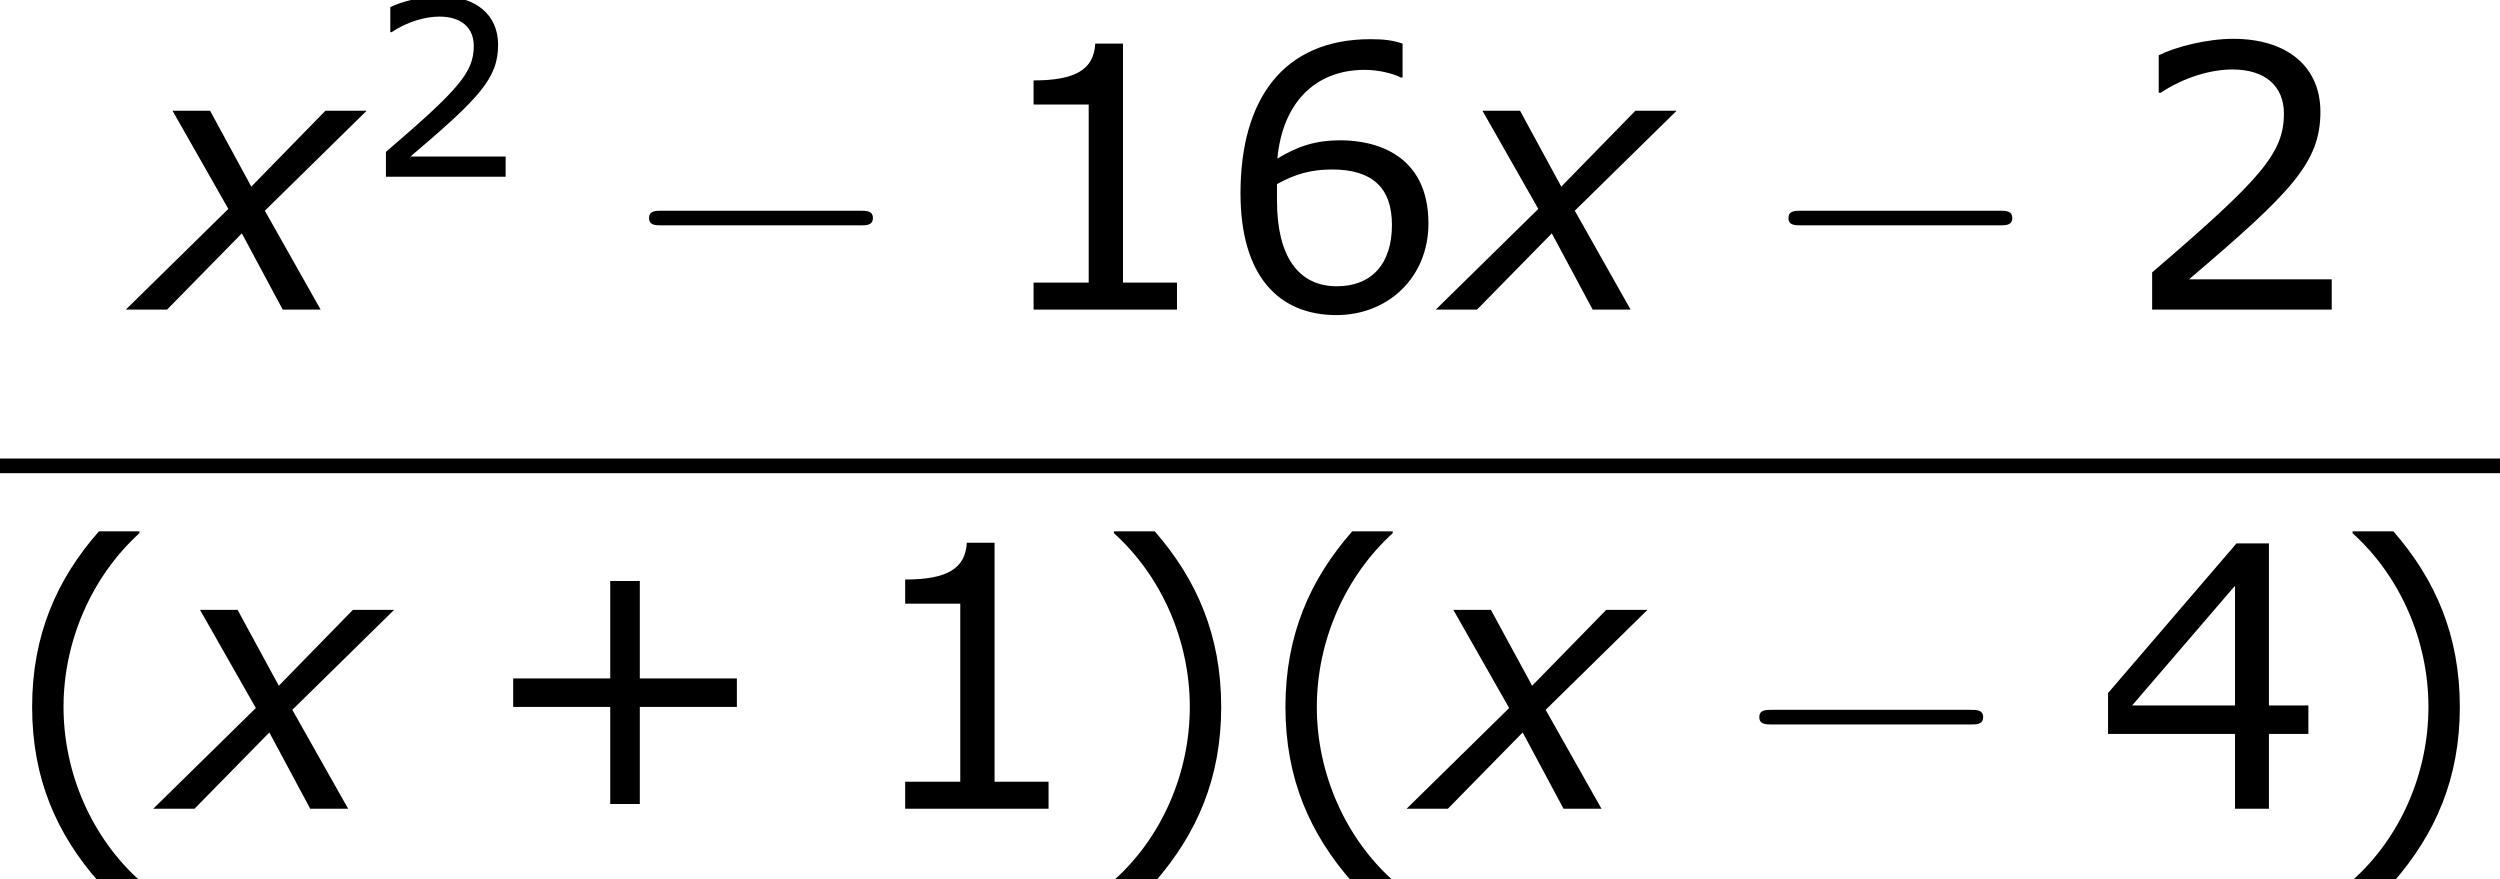
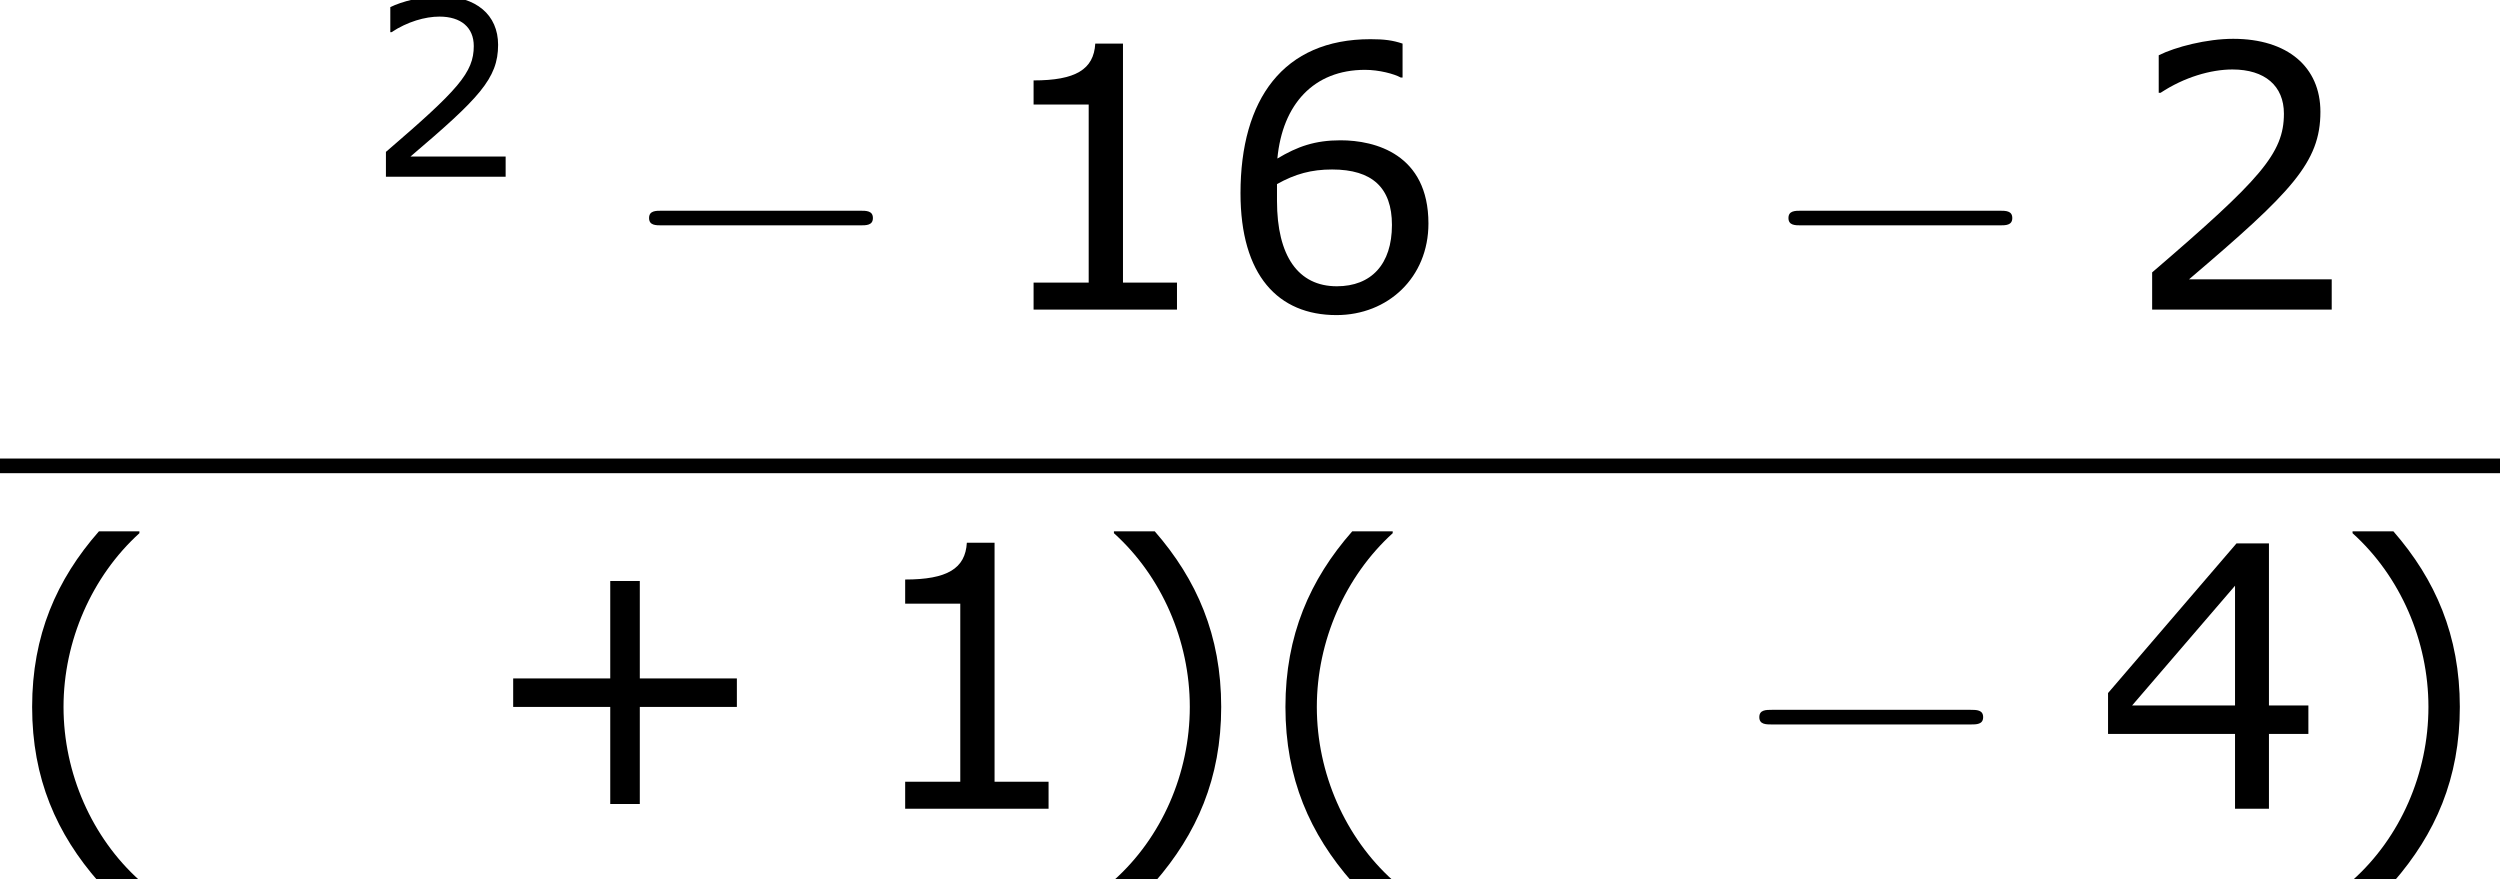
<svg xmlns="http://www.w3.org/2000/svg" xmlns:xlink="http://www.w3.org/1999/xlink" height="32.426pt" version="1.1" viewBox="-0.244 -0.229 92.197 32.426" width="92.197pt">
  <defs>
    <path d="M3.033 1.596V1.556C2.001 0.627 1.382 -0.77 1.382 -2.215C1.382 -3.653 2.001 -5.058 3.033 -5.995V-6.035H2.152C1.231 -4.987 0.699 -3.772 0.699 -2.215S1.231 0.548 2.152 1.596H3.033Z" id="g4-40" />
    <path d="M2.906 -2.215C2.906 -3.772 2.374 -4.987 1.461 -6.035H0.572V-5.995C1.612 -5.058 2.223 -3.653 2.223 -2.215C2.223 -0.77 1.612 0.627 0.572 1.556V1.596H1.461C2.374 0.548 2.906 -0.659 2.906 -2.215Z" id="g4-41" />
    <path d="M5.685 -2.215V-2.835H3.573V-4.955H2.93V-2.835H0.818V-2.215H2.93V-0.103H3.573V-2.215H5.685Z" id="g4-43" />
    <path d="M4.2 0V-0.588H3.025V-5.788H2.422C2.39 -5.225 1.993 -4.987 1.08 -4.987V-4.462H2.279V-0.588H1.08V0H4.2Z" id="g4-49" />
    <path d="M4.534 0V-0.659H1.429C3.66 -2.557 4.288 -3.2 4.288 -4.304C4.288 -5.28 3.573 -5.892 2.39 -5.892C1.818 -5.892 1.135 -5.717 0.77 -5.534V-4.717H0.81C1.326 -5.058 1.906 -5.225 2.374 -5.225C3.081 -5.225 3.494 -4.867 3.494 -4.264C3.494 -3.398 2.986 -2.835 0.627 -0.81V0H4.534Z" id="g4-50" />
    <path d="M4.661 -1.628V-2.247H3.803V-5.773H3.097L0.302 -2.517V-1.628H3.065V0H3.803V-1.628H4.661ZM3.065 -2.247H0.826L3.065 -4.852V-2.247Z" id="g4-52" />
    <path d="M4.621 -1.874C4.621 -3.383 3.462 -3.684 2.708 -3.684C2.152 -3.684 1.771 -3.549 1.334 -3.287C1.445 -4.47 2.128 -5.217 3.24 -5.217C3.549 -5.217 3.875 -5.129 4.018 -5.05H4.058V-5.788C3.843 -5.86 3.66 -5.884 3.359 -5.884C1.461 -5.884 0.532 -4.574 0.532 -2.533C0.532 -0.746 1.35 0.119 2.62 0.119C3.74 0.119 4.621 -0.699 4.621 -1.874ZM3.827 -1.842C3.827 -0.985 3.375 -0.508 2.628 -0.508C1.787 -0.508 1.326 -1.167 1.326 -2.366V-2.731C1.723 -2.954 2.08 -3.049 2.525 -3.049C3.398 -3.049 3.827 -2.652 3.827 -1.842Z" id="g4-54" />
-     <path d="M2.942 -3.287L-0.405 0H0.941L3.383 -2.489L4.717 0H5.955L4.133 -3.228L7.456 -6.491H6.11L3.692 -4.014L2.346 -6.491H1.12L2.942 -3.287Z" id="g1-120" />
    <path d="M7.878 -2.75C8.082 -2.75 8.297 -2.75 8.297 -2.989S8.082 -3.228 7.878 -3.228H1.411C1.207 -3.228 0.992 -3.228 0.992 -2.989S1.207 -2.75 1.411 -2.75H7.878Z" id="g2-0" />
    <use id="g6-40" transform="scale(1.5)" xlink:href="#g4-40" />
    <use id="g6-41" transform="scale(1.5)" xlink:href="#g4-41" />
    <use id="g6-43" transform="scale(1.5)" xlink:href="#g4-43" />
    <use id="g6-49" transform="scale(1.5)" xlink:href="#g4-49" />
    <use id="g6-50" transform="scale(1.5)" xlink:href="#g4-50" />
    <use id="g6-52" transform="scale(1.5)" xlink:href="#g4-52" />
    <use id="g6-54" transform="scale(1.5)" xlink:href="#g4-54" />
  </defs>
  <g id="page1" transform="matrix(1.13 0 0 1.13 -65.342 -61.187)">
    <use x="62.119" xlink:href="#g1-120" y="64.05" />
    <use x="69.577" xlink:href="#g4-50" y="59.712" />
    <use x="77.8" xlink:href="#g2-0" y="64.05" />
    <use x="89.721" xlink:href="#g6-49" y="64.05" />
    <use x="97.296" xlink:href="#g6-54" y="64.05" />
    <use x="104.871" xlink:href="#g1-120" y="64.05" />
    <use x="114.985" xlink:href="#g2-0" y="64.05" />
    <use x="126.906" xlink:href="#g6-50" y="64.05" />
    <rect height="0.478" width="81.59" x="57.609" y="68.91" />
    <use x="57.609" xlink:href="#g6-40" y="80.339" />
    <use x="63.016" xlink:href="#g1-120" y="80.339" />
    <use x="73.13" xlink:href="#g6-43" y="80.339" />
    <use x="85.53" xlink:href="#g6-49" y="80.339" />
    <use x="93.105" xlink:href="#g6-41" y="80.339" />
    <use x="98.512" xlink:href="#g6-40" y="80.339" />
    <use x="103.92" xlink:href="#g1-120" y="80.339" />
    <use x="114.034" xlink:href="#g2-0" y="80.339" />
    <use x="125.954" xlink:href="#g6-52" y="80.339" />
    <use x="133.529" xlink:href="#g6-41" y="80.339" />
  </g>
</svg>